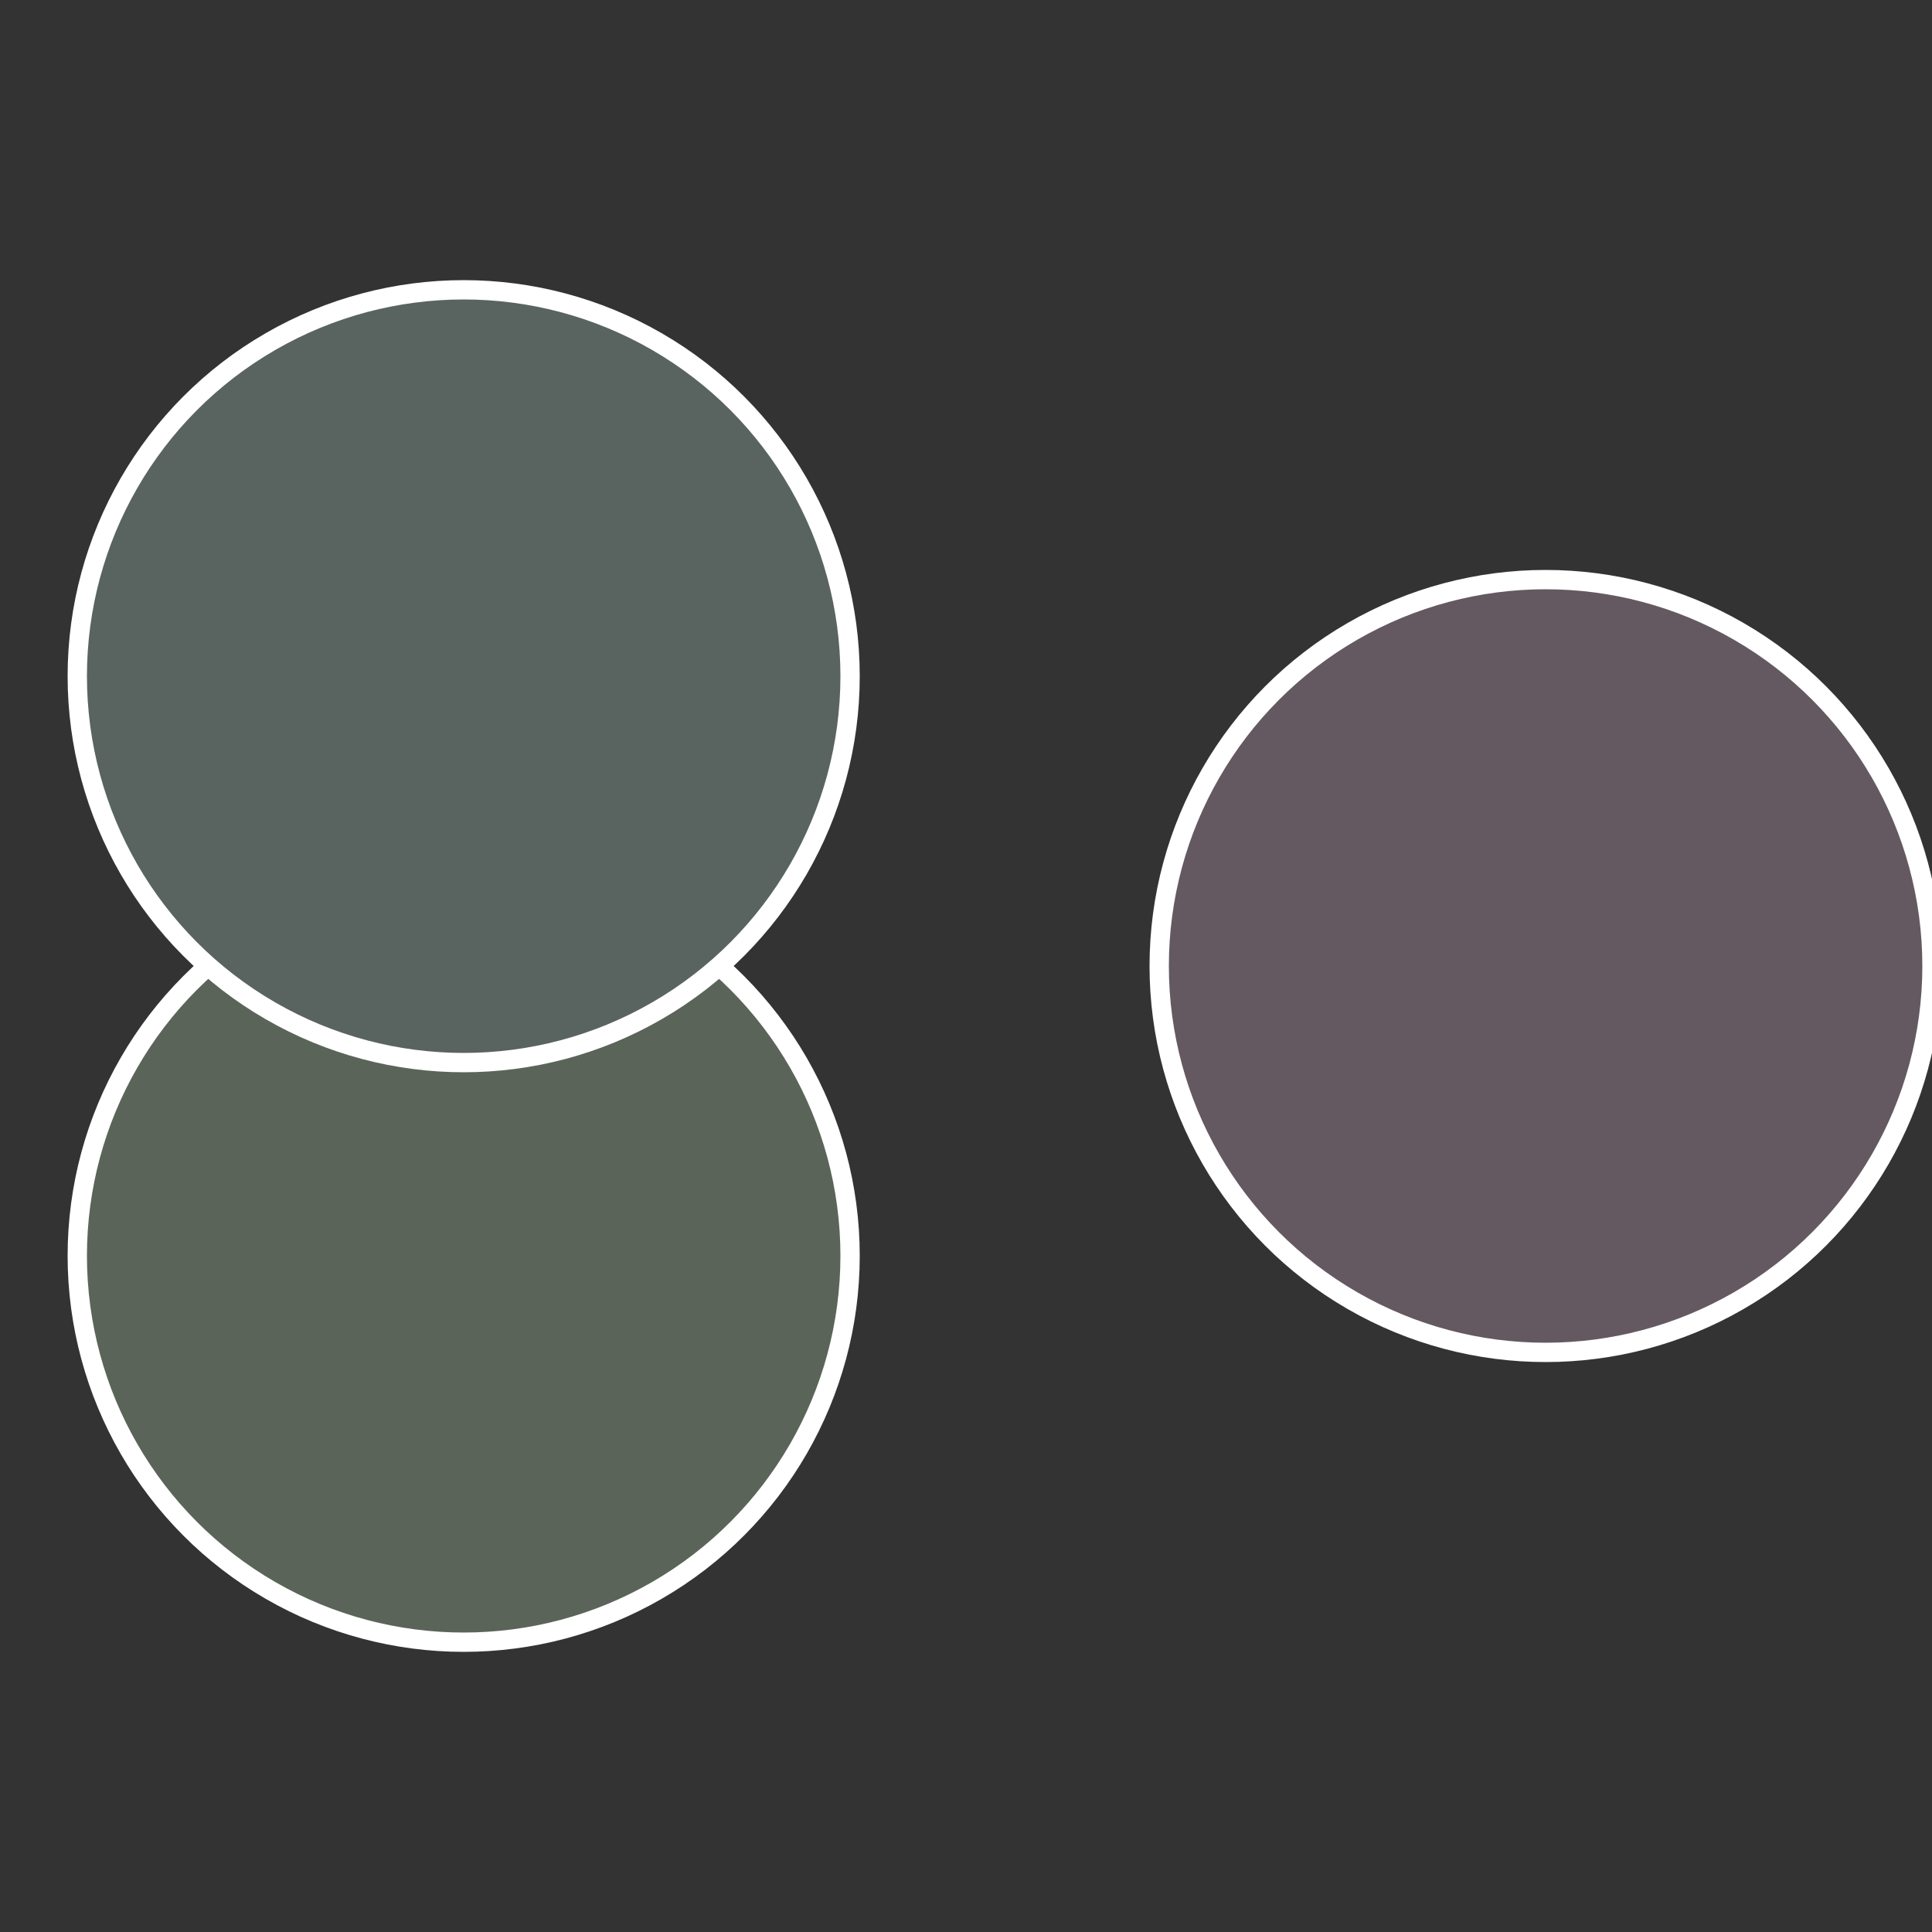
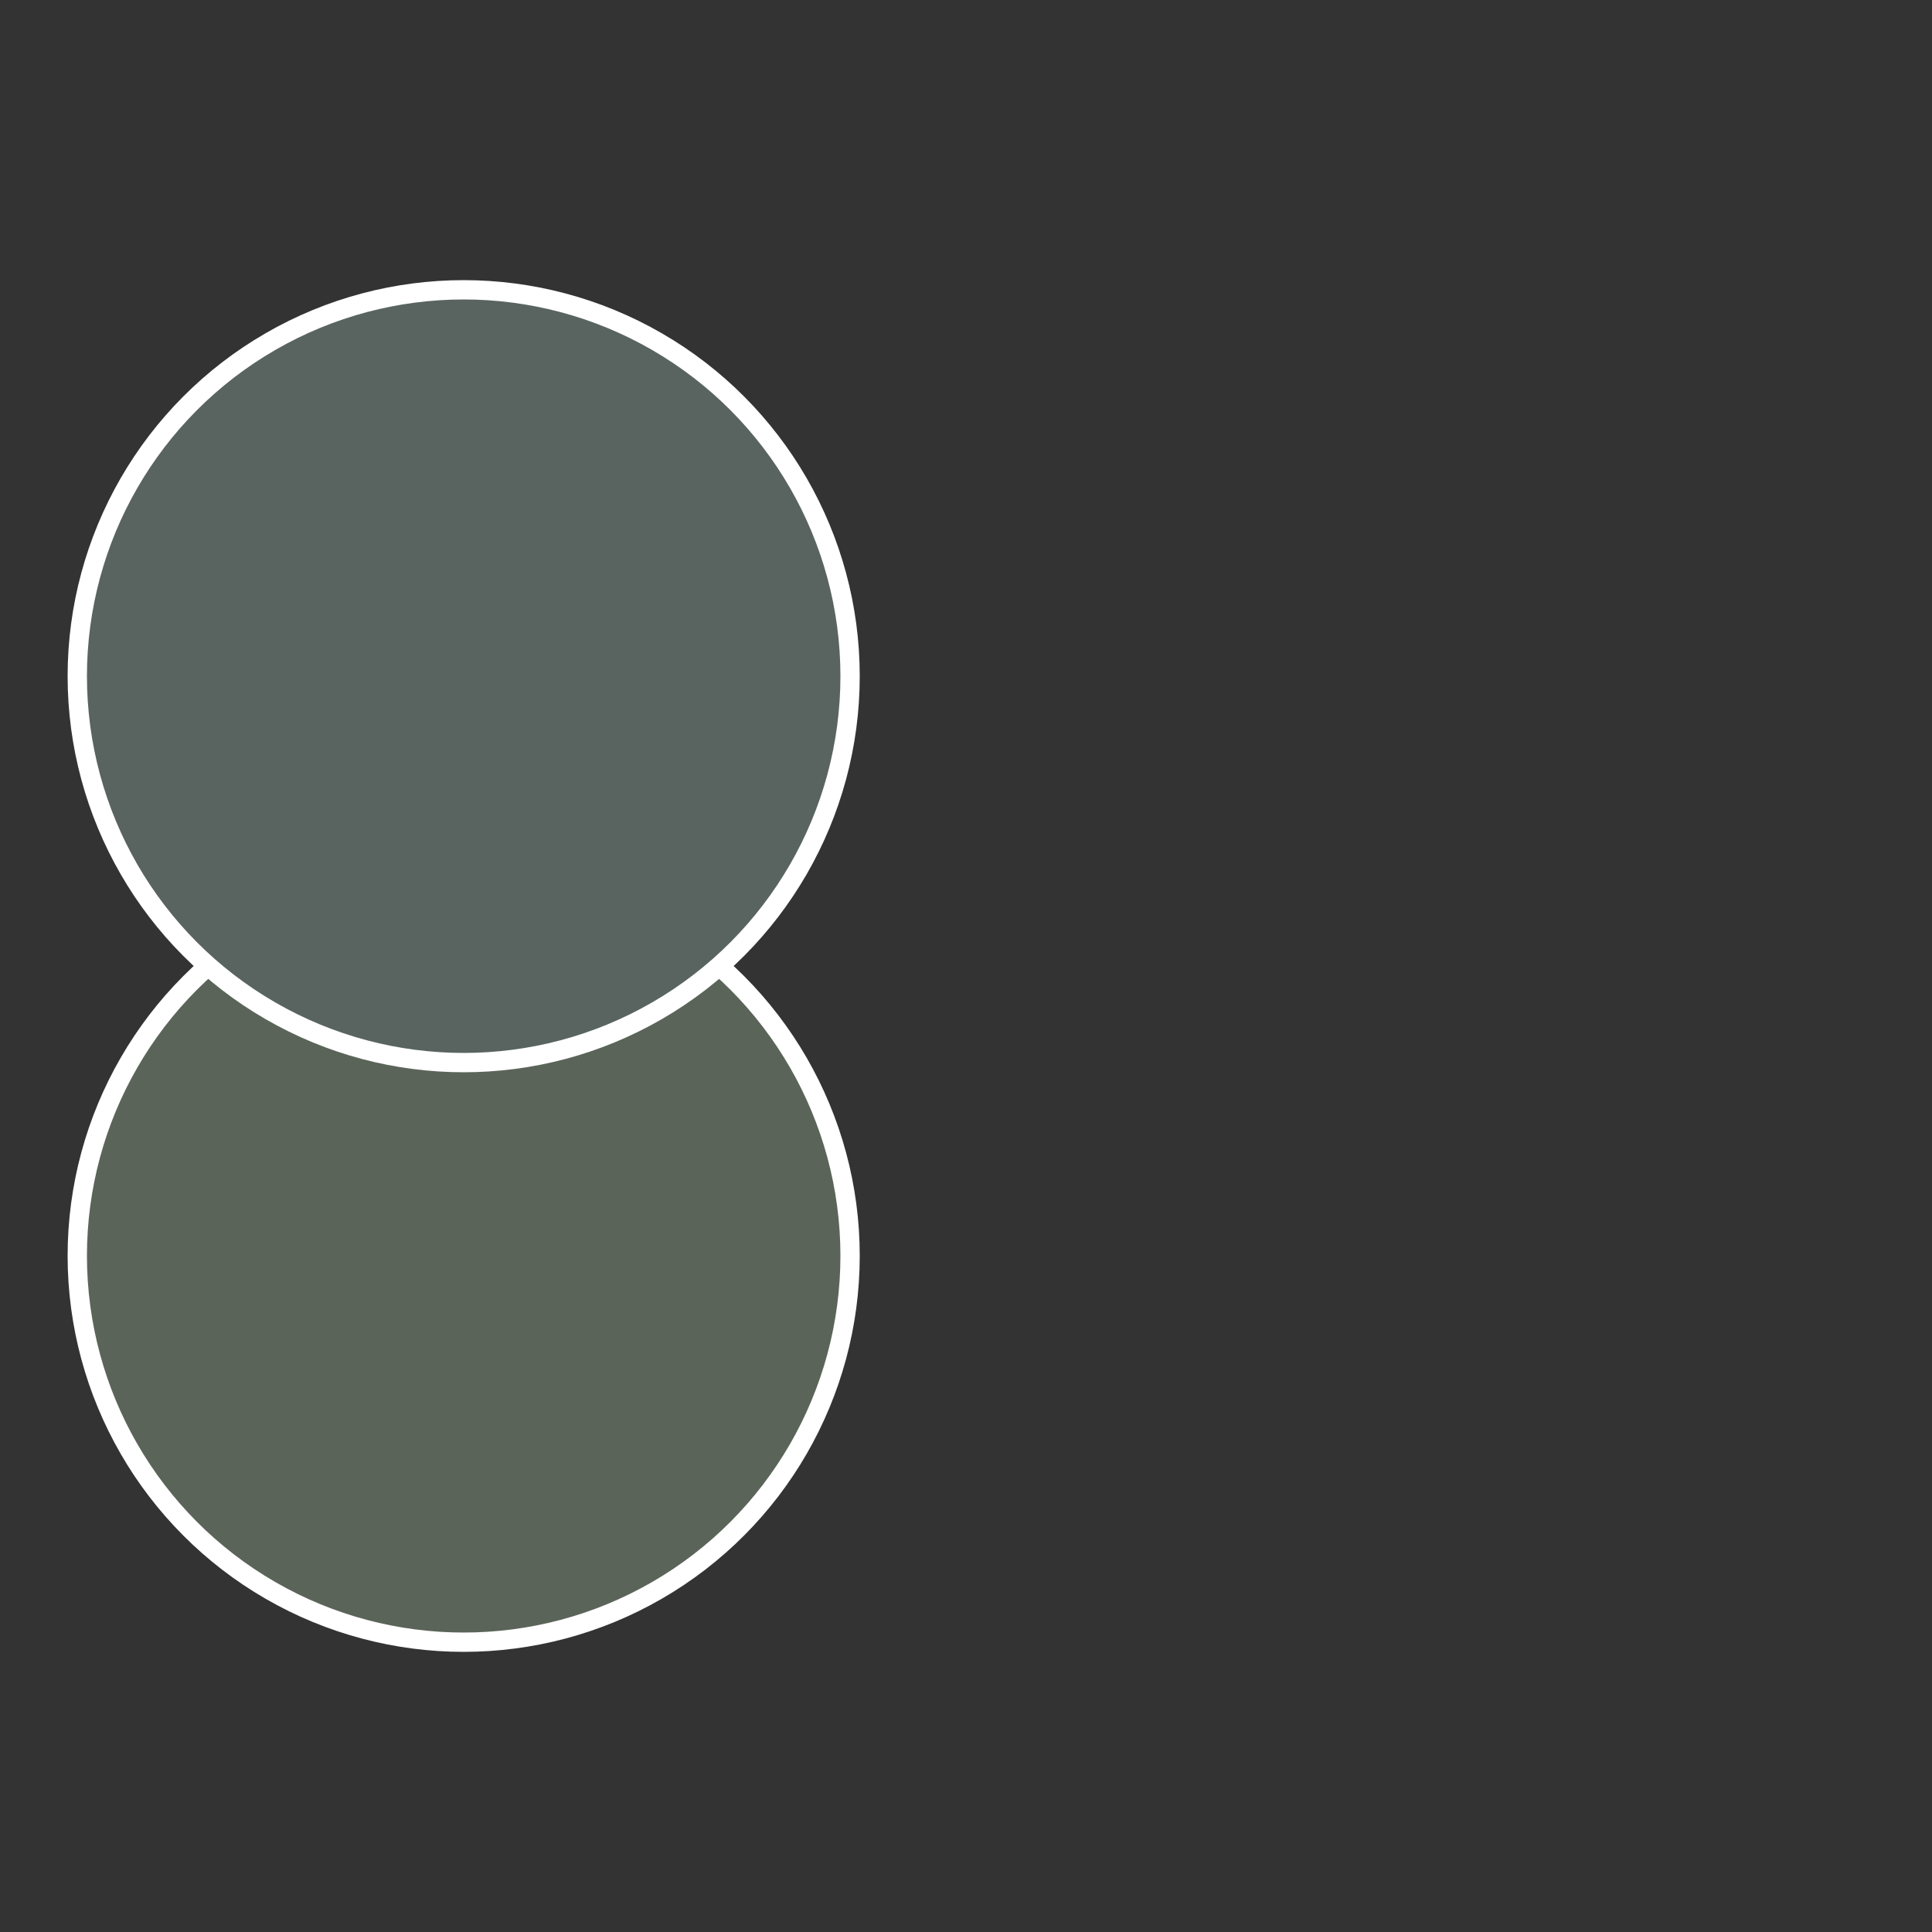
<svg xmlns="http://www.w3.org/2000/svg" width="500" height="500" viewBox="-1 -1 2 2">
  <rect x="-1" y="-1" width="2" height="2" fill="#333333" stroke="none" />
-   <circle cx="0.6" cy="0" r="0.4" fill="#645961" stroke="#fff" stroke-width="1%" />
  <circle cx="-0.52" cy="0.3" r="0.4" fill="#5b6459" stroke="#fff" stroke-width="1%" />
  <circle cx="-0.52" cy="-0.3" r="0.4" fill="#596461" stroke="#fff" stroke-width="1%" />
</svg>